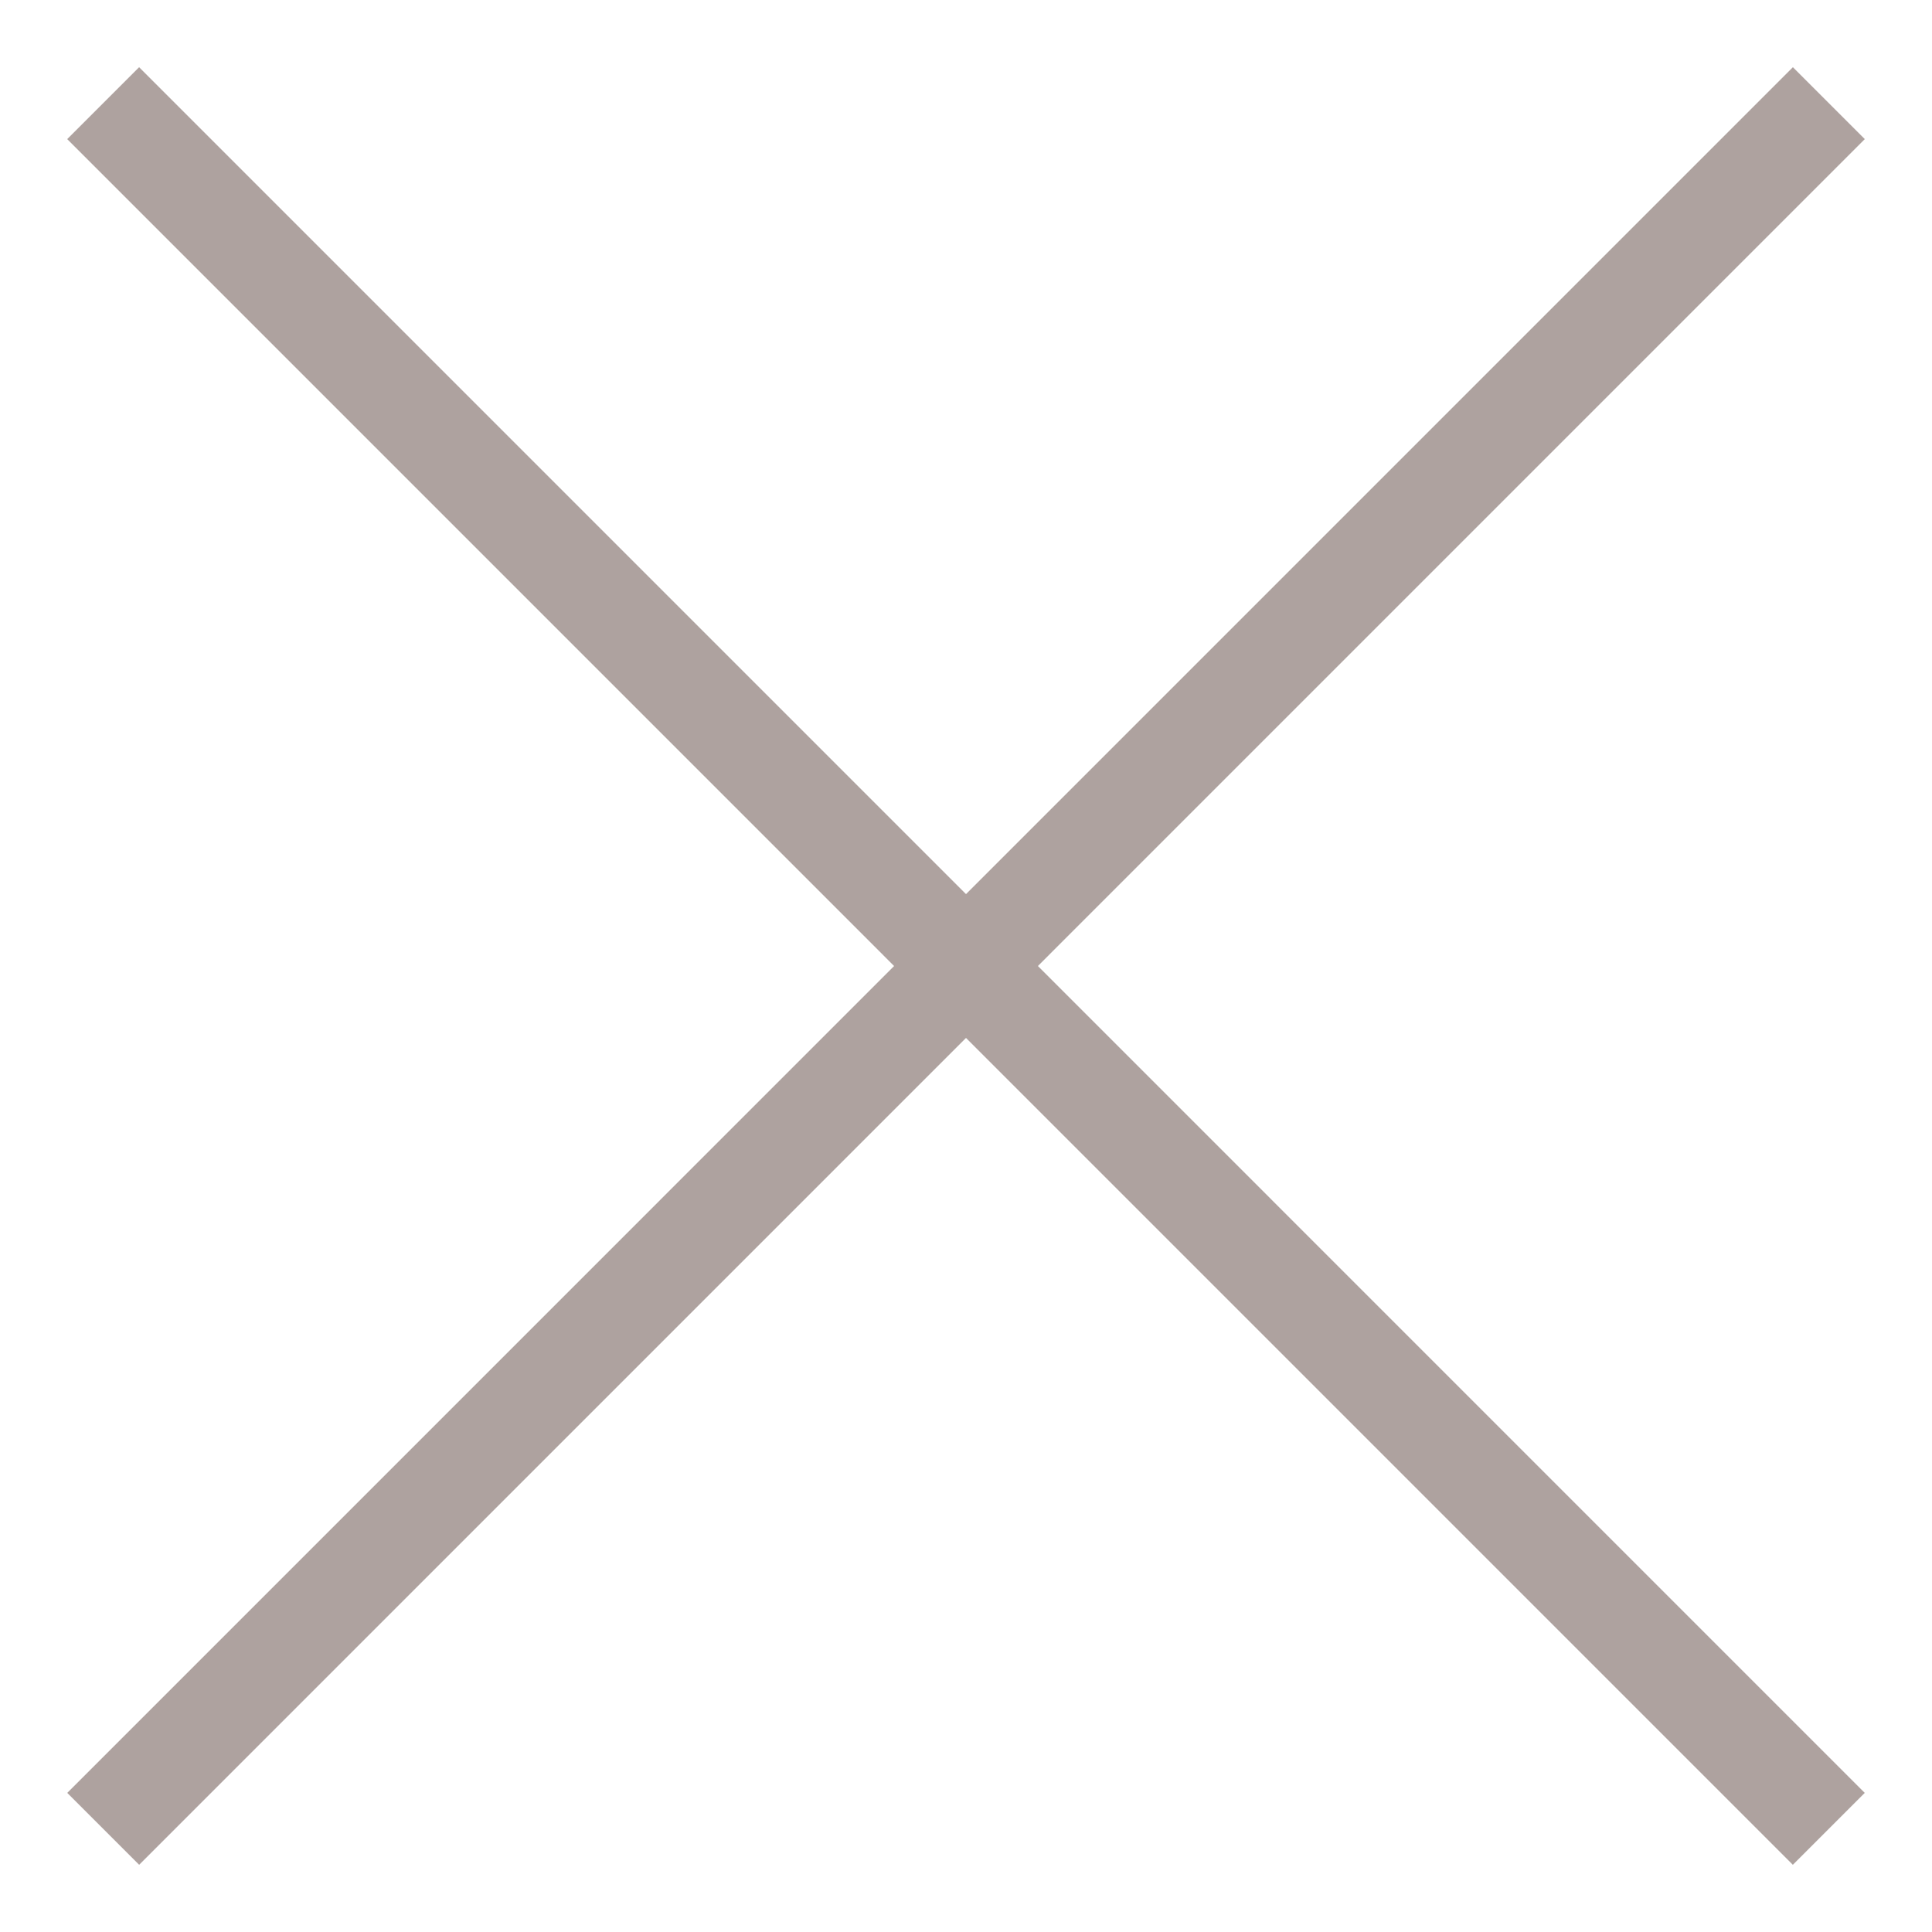
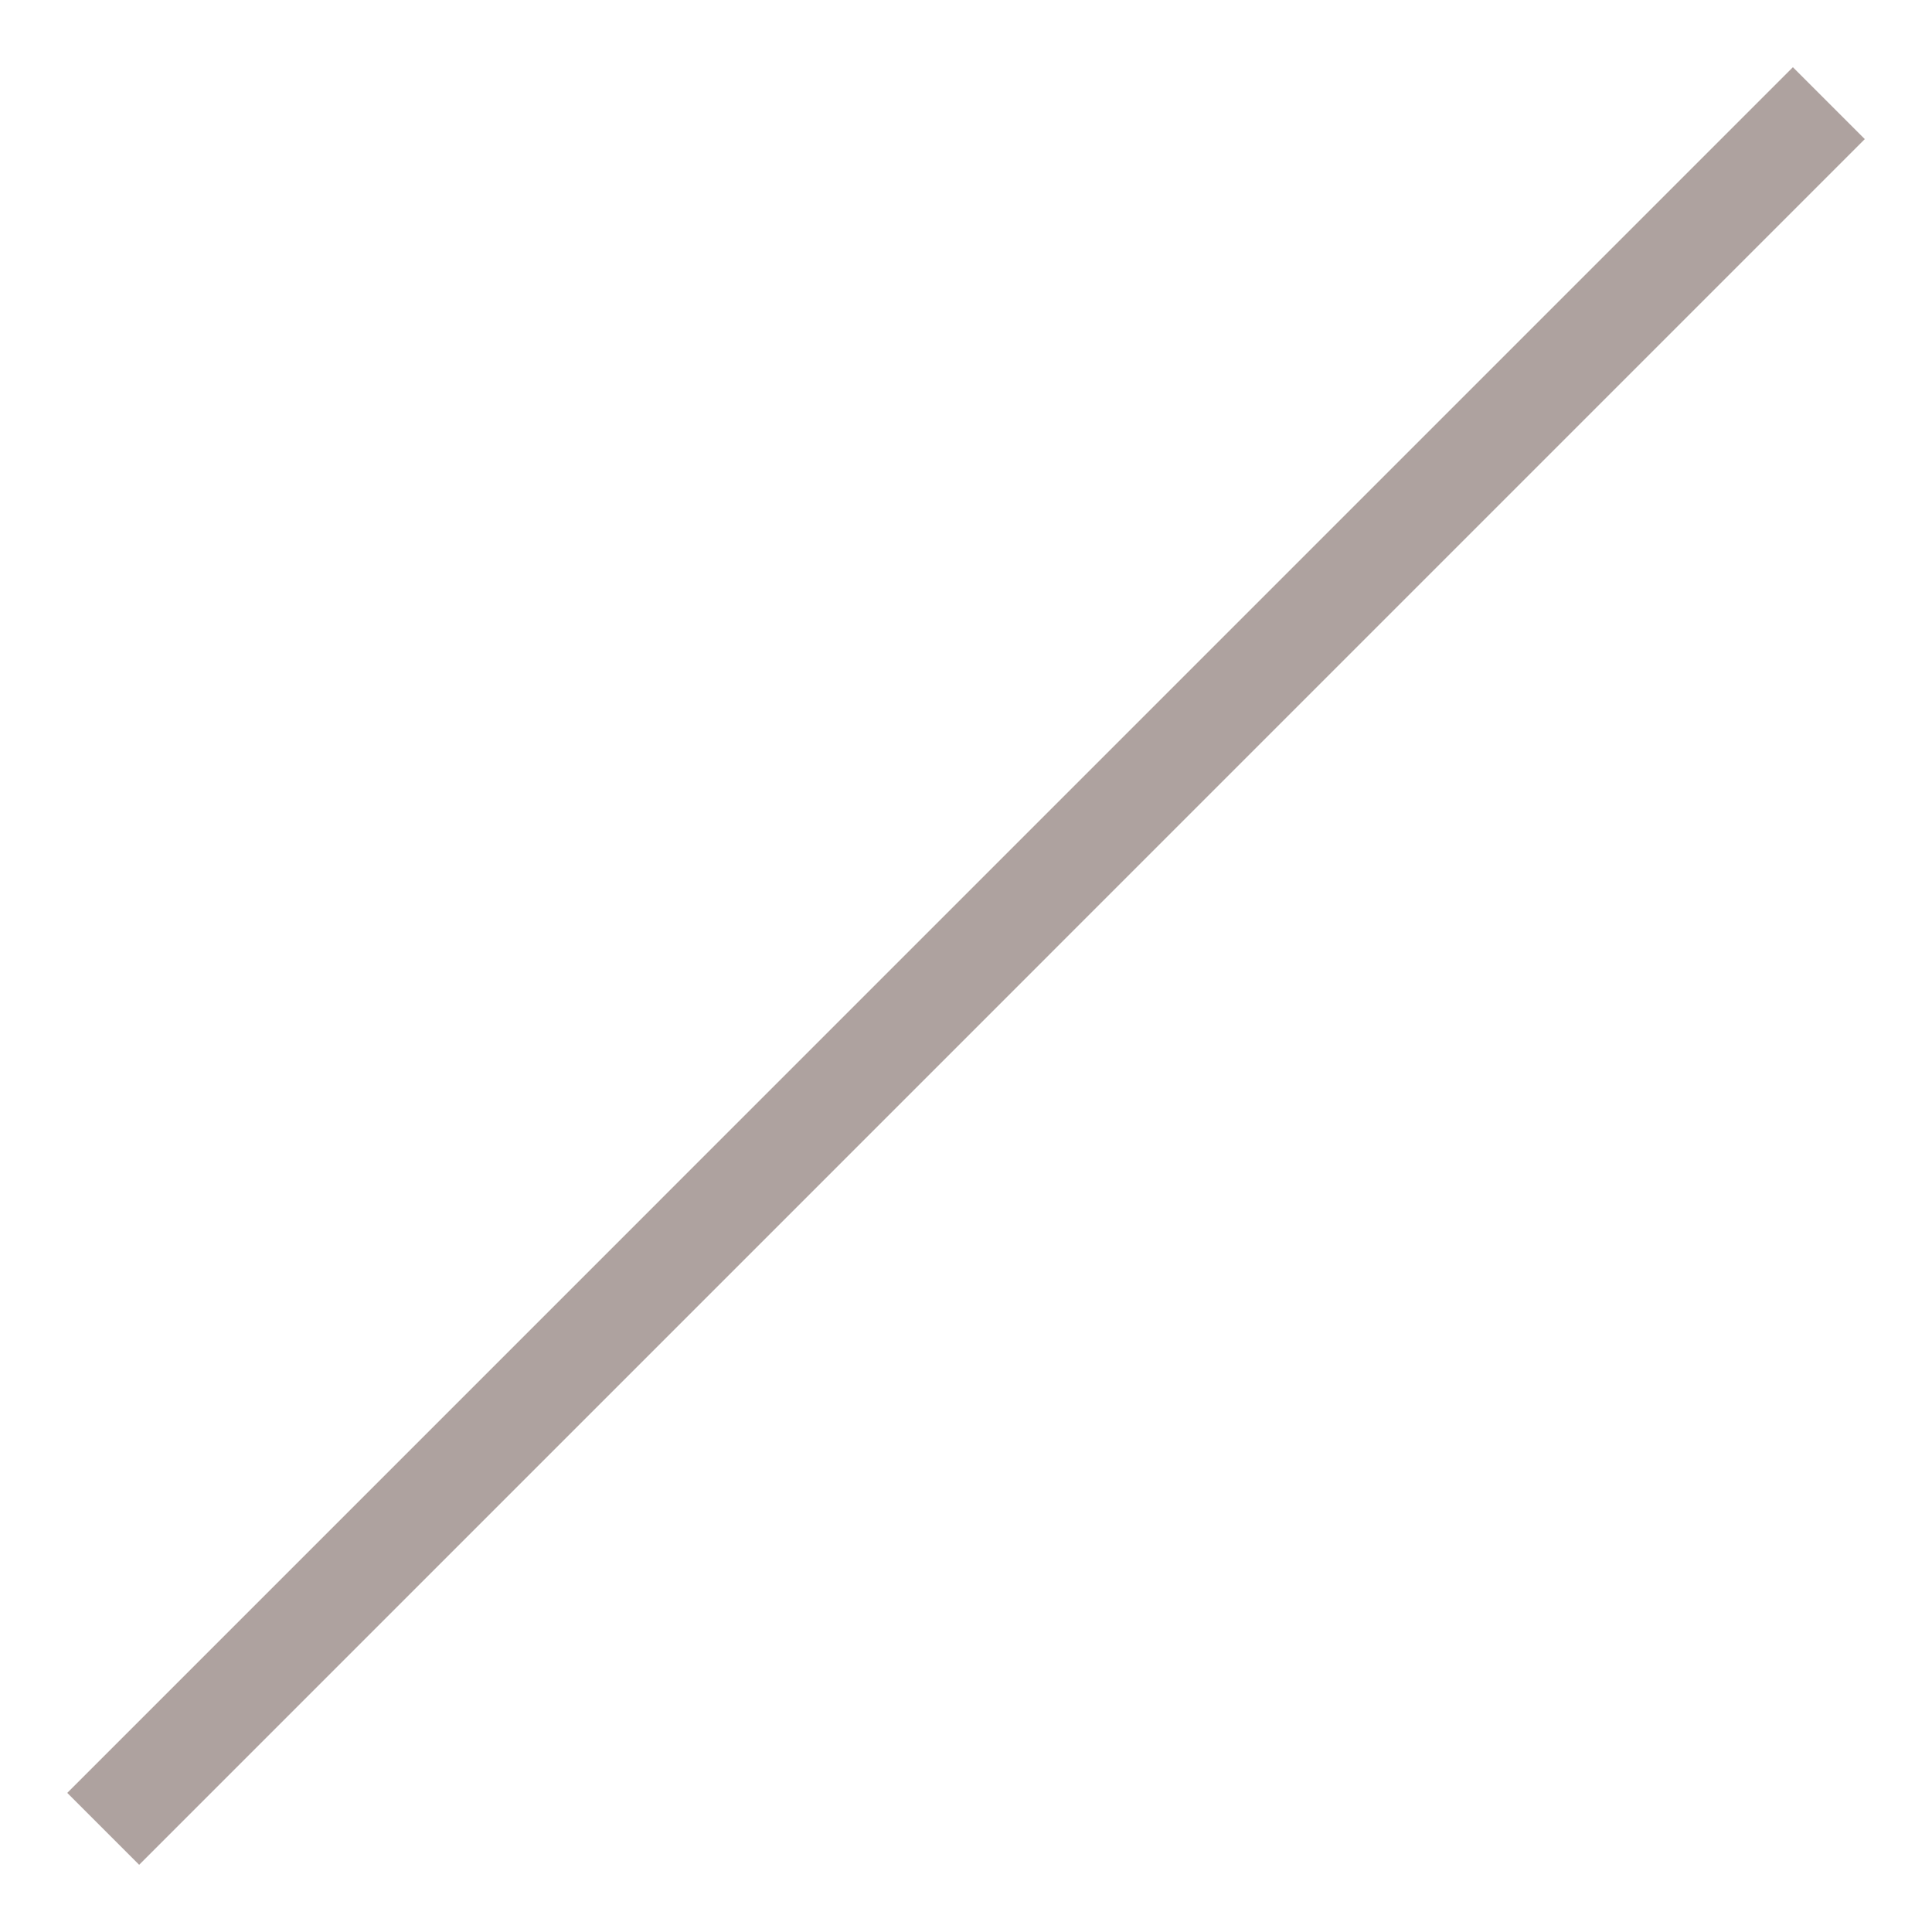
<svg xmlns="http://www.w3.org/2000/svg" id="_レイヤー_1" viewBox="0 0 38 38">
  <defs>
    <style>.cls-1{fill:none;stroke:#aea29f;stroke-miterlimit:4;stroke-width:2px;}</style>
  </defs>
  <g id="_グループ_992">
-     <line id="_線_102" class="cls-1" x1="2.029" y1="2.029" x2="35.97" y2="35.971" />
    <line id="_線_105" class="cls-1" x1="35.971" y1="2.029" x2="2.03" y2="35.971" />
  </g>
</svg>